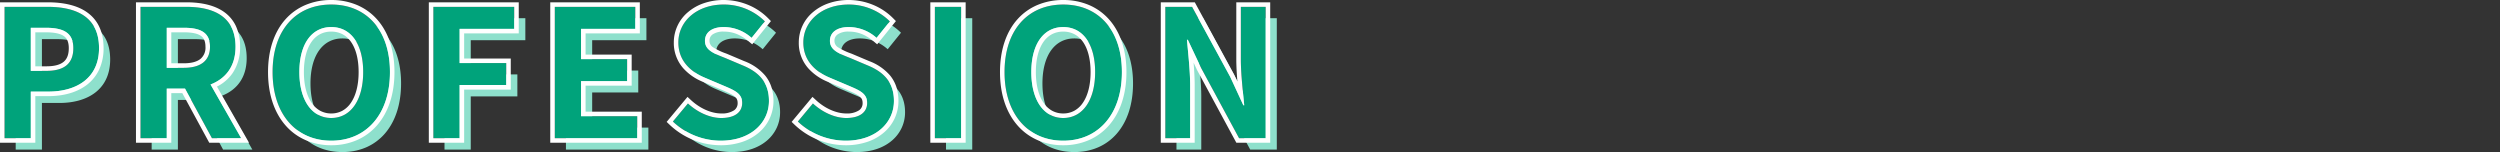
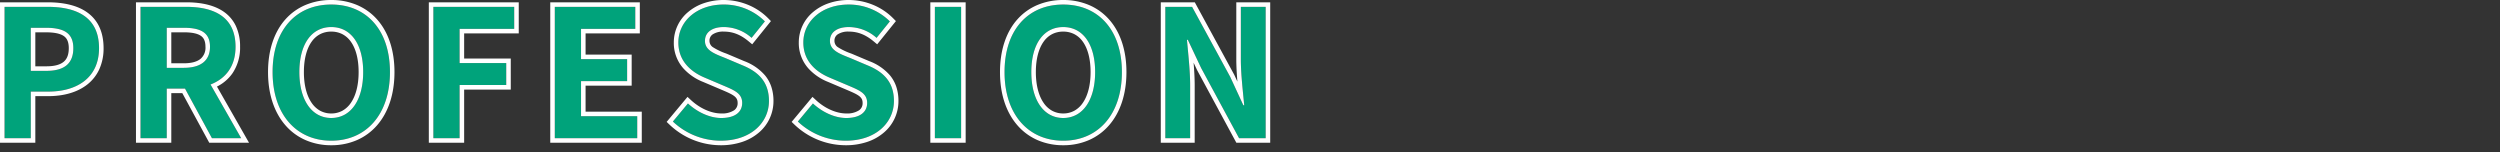
<svg xmlns="http://www.w3.org/2000/svg" width="1100" height="67" viewBox="0 0 1100 67">
  <rect x="0" y="0" width="1100" height="67" fill="#333333" stroke="none" />
  <g id="グループ_14700" data-name="グループ 14700" transform="translate(-150 -2354)">
-     <rect id="長方形_32125" data-name="長方形 32125" width="1100" height="67" transform="translate(150 2354)" fill="none" />
    <g id="グループ_14698" data-name="グループ 14698" transform="translate(-5.098 -0.809)">
-       <path id="パス_4327" data-name="パス 4327" d="M7.1,0H18.642V-20.514h7.722c12.4,0,22.308-5.928,22.308-19.11,0-13.65-9.828-18.174-22.62-18.174H7.1ZM18.642-29.64V-48.594h6.552c7.956,0,12.168,2.262,12.168,8.97,0,6.63-3.822,9.984-11.778,9.984ZM66.924,0H78.468V-21.84H86.5L98.358,0h12.87L97.734-23.634c6.63-2.574,11-7.956,11-16.614,0-13.26-9.594-17.55-21.684-17.55H66.924ZM78.468-30.966V-48.594h7.488c7.41,0,11.544,2.106,11.544,8.346,0,6.162-4.134,9.282-11.544,9.282ZM150.852,1.092c15.288,0,25.818-11.466,25.818-30.186s-10.53-29.718-25.818-29.718-25.818,10.92-25.818,29.718C125.034-10.374,135.564,1.092,150.852,1.092Zm0-9.984c-8.58,0-14.04-7.878-14.04-20.2,0-12.4,5.46-19.812,14.04-19.812s14.04,7.41,14.04,19.812C164.892-16.77,159.432-8.892,150.852-8.892ZM195.78,0h11.544V-23.4h20.514v-9.672H207.324V-48.126h24.024V-57.8H195.78Zm53.43,0h36.27V-9.672H260.754V-25.116h20.28v-9.672h-20.28V-48.126h23.868V-57.8H249.21Zm73.008,1.092c13.338,0,21.216-8.034,21.216-17.472,0-8.346-4.6-12.792-11.622-15.678l-7.566-3.2c-4.914-1.95-8.97-3.432-8.97-7.566,0-3.822,3.2-6.084,8.268-6.084a18.412,18.412,0,0,1,12.246,4.758l5.85-7.254a25.615,25.615,0,0,0-18.1-7.41c-11.7,0-19.968,7.254-19.968,16.692,0,8.424,5.85,13.1,11.7,15.522L323-23.322c5.148,2.184,8.658,3.51,8.658,7.8,0,4.056-3.2,6.63-9.2,6.63-5.07,0-10.53-2.574-14.664-6.4l-6.63,7.956A30.758,30.758,0,0,0,322.218,1.092Zm54.99,0c13.338,0,21.216-8.034,21.216-17.472,0-8.346-4.6-12.792-11.622-15.678l-7.566-3.2c-4.914-1.95-8.97-3.432-8.97-7.566,0-3.822,3.2-6.084,8.268-6.084a18.413,18.413,0,0,1,12.246,4.758l5.85-7.254a25.615,25.615,0,0,0-18.1-7.41c-11.7,0-19.968,7.254-19.968,16.692,0,8.424,5.85,13.1,11.7,15.522l7.722,3.276c5.148,2.184,8.658,3.51,8.658,7.8,0,4.056-3.2,6.63-9.2,6.63-5.07,0-10.53-2.574-14.664-6.4l-6.63,7.956A30.758,30.758,0,0,0,377.208,1.092ZM416.442,0h11.544V-57.8H416.442Zm56.472,1.092c15.288,0,25.818-11.466,25.818-30.186S488.2-58.812,472.914-58.812,447.1-47.892,447.1-29.094C447.1-10.374,457.626,1.092,472.914,1.092Zm0-9.984c-8.58,0-14.04-7.878-14.04-20.2,0-12.4,5.46-19.812,14.04-19.812s14.04,7.41,14.04,19.812C486.954-16.77,481.494-8.892,472.914-8.892ZM517.842,0h10.92V-23.166c0-6.63-.858-13.884-1.4-20.124h.39l5.85,12.4L550.29,0h11.7V-57.8H551.07V-34.71c0,6.552.936,14.2,1.482,20.2h-.39l-5.772-12.48L529.62-57.8H517.842Z" transform="translate(154.902 2420.623)" fill="#8ee0cc" />
      <path id="パス_4326" data-name="パス 4326" d="M7.1,0H18.642V-20.514h7.722c12.4,0,22.308-5.928,22.308-19.11,0-13.65-9.828-18.174-22.62-18.174H7.1ZM18.642-29.64V-48.594h6.552c7.956,0,12.168,2.262,12.168,8.97,0,6.63-3.822,9.984-11.778,9.984ZM66.924,0H78.468V-21.84H86.5L98.358,0h12.87L97.734-23.634c6.63-2.574,11-7.956,11-16.614,0-13.26-9.594-17.55-21.684-17.55H66.924ZM78.468-30.966V-48.594h7.488c7.41,0,11.544,2.106,11.544,8.346,0,6.162-4.134,9.282-11.544,9.282ZM150.852,1.092c15.288,0,25.818-11.466,25.818-30.186s-10.53-29.718-25.818-29.718-25.818,10.92-25.818,29.718C125.034-10.374,135.564,1.092,150.852,1.092Zm0-9.984c-8.58,0-14.04-7.878-14.04-20.2,0-12.4,5.46-19.812,14.04-19.812s14.04,7.41,14.04,19.812C164.892-16.77,159.432-8.892,150.852-8.892ZM195.78,0h11.544V-23.4h20.514v-9.672H207.324V-48.126h24.024V-57.8H195.78Zm53.43,0h36.27V-9.672H260.754V-25.116h20.28v-9.672h-20.28V-48.126h23.868V-57.8H249.21Zm73.008,1.092c13.338,0,21.216-8.034,21.216-17.472,0-8.346-4.6-12.792-11.622-15.678l-7.566-3.2c-4.914-1.95-8.97-3.432-8.97-7.566,0-3.822,3.2-6.084,8.268-6.084a18.412,18.412,0,0,1,12.246,4.758l5.85-7.254a25.615,25.615,0,0,0-18.1-7.41c-11.7,0-19.968,7.254-19.968,16.692,0,8.424,5.85,13.1,11.7,15.522L323-23.322c5.148,2.184,8.658,3.51,8.658,7.8,0,4.056-3.2,6.63-9.2,6.63-5.07,0-10.53-2.574-14.664-6.4l-6.63,7.956A30.758,30.758,0,0,0,322.218,1.092Zm54.99,0c13.338,0,21.216-8.034,21.216-17.472,0-8.346-4.6-12.792-11.622-15.678l-7.566-3.2c-4.914-1.95-8.97-3.432-8.97-7.566,0-3.822,3.2-6.084,8.268-6.084a18.413,18.413,0,0,1,12.246,4.758l5.85-7.254a25.615,25.615,0,0,0-18.1-7.41c-11.7,0-19.968,7.254-19.968,16.692,0,8.424,5.85,13.1,11.7,15.522l7.722,3.276c5.148,2.184,8.658,3.51,8.658,7.8,0,4.056-3.2,6.63-9.2,6.63-5.07,0-10.53-2.574-14.664-6.4l-6.63,7.956A30.758,30.758,0,0,0,377.208,1.092ZM416.442,0h11.544V-57.8H416.442Zm56.472,1.092c15.288,0,25.818-11.466,25.818-30.186S488.2-58.812,472.914-58.812,447.1-47.892,447.1-29.094C447.1-10.374,457.626,1.092,472.914,1.092Zm0-9.984c-8.58,0-14.04-7.878-14.04-20.2,0-12.4,5.46-19.812,14.04-19.812s14.04,7.41,14.04,19.812C486.954-16.77,481.494-8.892,472.914-8.892ZM517.842,0h10.92V-23.166c0-6.63-.858-13.884-1.4-20.124h.39l5.85,12.4L550.29,0h11.7V-57.8H551.07V-34.71c0,6.552.936,14.2,1.482,20.2h-.39l-5.772-12.48L529.62-57.8H517.842Z" transform="translate(150 2415.623)" fill="#00a37b" />
      <path id="パス_4326_-_アウトライン" data-name="パス 4326 - アウトライン" d="M472.914,1.092c15.288,0,25.818-11.466,25.818-30.186S488.2-58.812,472.914-58.812,447.1-47.892,447.1-29.094c0,18.72,10.53,30.186,25.818,30.186m0-50c8.58,0,14.04,7.41,14.04,19.812,0,12.324-5.46,20.2-14.04,20.2s-14.04-7.878-14.04-20.2c0-12.4,5.46-19.812,14.04-19.812m-95.706,50c13.338,0,21.216-8.034,21.216-17.472,0-8.346-4.6-12.792-11.622-15.678l-7.566-3.2c-4.914-1.95-8.97-3.432-8.97-7.566,0-3.822,3.2-6.084,8.268-6.084a18.413,18.413,0,0,1,12.246,4.758l5.85-7.254a25.615,25.615,0,0,0-18.1-7.41c-11.7,0-19.968,7.254-19.968,16.692,0,8.424,5.85,13.1,11.7,15.522l7.722,3.276c5.148,2.184,8.658,3.51,8.658,7.8,0,4.056-3.2,6.63-9.2,6.63-5.07,0-10.53-2.574-14.664-6.4l-6.63,7.956a30.758,30.758,0,0,0,21.06,8.424m-54.99,0c13.338,0,21.216-8.034,21.216-17.472,0-8.346-4.6-12.792-11.622-15.678l-7.566-3.2c-4.914-1.95-8.97-3.432-8.97-7.566,0-3.822,3.2-6.084,8.268-6.084a18.413,18.413,0,0,1,12.246,4.758l5.85-7.254a25.615,25.615,0,0,0-18.1-7.41c-11.7,0-19.968,7.254-19.968,16.692,0,8.424,5.85,13.1,11.7,15.522L323-23.322c5.148,2.184,8.658,3.51,8.658,7.8,0,4.056-3.2,6.63-9.2,6.63-5.07,0-10.53-2.574-14.664-6.4l-6.63,7.956a30.758,30.758,0,0,0,21.06,8.424m-171.366,0c15.288,0,25.818-11.466,25.818-30.186s-10.53-29.718-25.818-29.718-25.818,10.92-25.818,29.718c0,18.72,10.53,30.186,25.818,30.186m0-50c8.58,0,14.04,7.41,14.04,19.812,0,12.324-5.46,20.2-14.04,20.2s-14.04-7.878-14.04-20.2c0-12.4,5.46-19.812,14.04-19.812M561.99,0V-57.8H551.07V-34.71c0,6.552.936,14.2,1.482,20.2h-.39l-5.772-12.48L529.62-57.8H517.842V0h10.92V-23.166c0-6.63-.858-13.884-1.4-20.124h.39l5.85,12.4L550.29,0h11.7m-134,0V-57.8H416.442V0h11.544M285.48,0V-9.672H260.754V-25.116h20.28v-9.672h-20.28V-48.126h23.868V-57.8H249.21V0h36.27M207.324,0V-23.4h20.514v-9.672H207.324V-48.126h24.024V-57.8H195.78V0h11.544m-96.1,0L97.734-23.634c6.63-2.574,11-7.956,11-16.614,0-13.26-9.594-17.55-21.684-17.55H66.924V0H78.468V-21.84H86.5L98.358,0h12.87M78.468-48.594h7.488c7.41,0,11.544,2.106,11.544,8.346,0,6.162-4.134,9.282-11.544,9.282H78.468V-48.594M18.642,0V-20.514h7.722c12.4,0,22.308-5.928,22.308-19.11,0-13.65-9.828-18.174-22.62-18.174H7.1V0H18.642m0-48.594h6.552c7.956,0,12.168,2.262,12.168,8.97,0,6.63-3.822,9.984-11.778,9.984H18.642V-48.594M472.914,3.092A28.058,28.058,0,0,1,461.631.841a24.886,24.886,0,0,1-8.866-6.507c-5.017-5.749-7.669-13.851-7.669-23.428s2.658-17.62,7.685-23.242a24.584,24.584,0,0,1,8.875-6.32,28.919,28.919,0,0,1,11.258-2.156,28.811,28.811,0,0,1,11.261,2.168,24.644,24.644,0,0,1,8.873,6.339c5.027,5.631,7.684,13.657,7.684,23.211,0,9.577-2.652,17.679-7.669,23.428A24.886,24.886,0,0,1,484.2.841,28.058,28.058,0,0,1,472.914,3.092Zm0-50a10.547,10.547,0,0,0-4.895,1.128,10.538,10.538,0,0,0-3.717,3.292c-2.243,3.131-3.428,7.762-3.428,13.392s1.191,10.336,3.445,13.582a10.9,10.9,0,0,0,3.734,3.438,10.081,10.081,0,0,0,4.861,1.182,10.082,10.082,0,0,0,4.861-1.182,10.9,10.9,0,0,0,3.734-3.438c2.254-3.246,3.445-7.942,3.445-13.582s-1.186-10.261-3.428-13.392a10.538,10.538,0,0,0-3.717-3.292A10.547,10.547,0,0,0,472.914-46.906Zm-95.706,50a32.713,32.713,0,0,1-22.444-8.98l-1.347-1.291,9.172-11.007,1.546,1.429c3.972,3.672,8.946,5.865,13.306,5.865a9.641,9.641,0,0,0,5.662-1.4,3.756,3.756,0,0,0,1.542-3.23c0-2.593-1.684-3.523-6.891-5.727l-.548-.232-7.708-3.27a23.16,23.16,0,0,1-8.787-6.044,16.777,16.777,0,0,1-4.146-11.325,17.371,17.371,0,0,1,6.3-13.411,21.388,21.388,0,0,1,6.962-3.893,26.848,26.848,0,0,1,8.7-1.388,28.36,28.36,0,0,1,10.56,2.067,26.743,26.743,0,0,1,8.962,5.94l1.25,1.271-8.242,10.22-1.561-1.3c-3.581-2.972-6.964-4.3-10.969-4.3a8.328,8.328,0,0,0-4.858,1.226,3.308,3.308,0,0,0-1.41,2.858,3.3,3.3,0,0,0,1.67,2.88,27.677,27.677,0,0,0,5.608,2.657l.471.187,7.557,3.194a22.39,22.39,0,0,1,9.231,6.382,15.723,15.723,0,0,1,2.691,4.949,19.714,19.714,0,0,1,.93,6.193A18.106,18.106,0,0,1,394.136-2.6,21.819,21.819,0,0,1,386.8,1.58,29.413,29.413,0,0,1,377.208,3.092Zm-54.99,0a32.713,32.713,0,0,1-22.444-8.98l-1.347-1.291L307.6-18.186l1.546,1.429c3.972,3.672,8.946,5.865,13.306,5.865a9.641,9.641,0,0,0,5.662-1.4,3.756,3.756,0,0,0,1.542-3.23c0-2.593-1.684-3.523-6.892-5.727l-.548-.232-7.708-3.27a23.16,23.16,0,0,1-8.787-6.044,16.776,16.776,0,0,1-4.146-11.325,17.37,17.37,0,0,1,6.3-13.411,21.388,21.388,0,0,1,6.962-3.893,26.848,26.848,0,0,1,8.7-1.388,28.36,28.36,0,0,1,10.56,2.067,26.743,26.743,0,0,1,8.962,5.94l1.25,1.271-8.242,10.22-1.561-1.3c-3.581-2.972-6.964-4.3-10.969-4.3a8.328,8.328,0,0,0-4.858,1.226,3.308,3.308,0,0,0-1.41,2.858,3.3,3.3,0,0,0,1.67,2.88,27.677,27.677,0,0,0,5.608,2.657l.471.187,7.557,3.194a22.39,22.39,0,0,1,9.231,6.382,15.722,15.722,0,0,1,2.691,4.949,19.714,19.714,0,0,1,.93,6.193A18.106,18.106,0,0,1,339.146-2.6a21.819,21.819,0,0,1-7.335,4.181A29.413,29.413,0,0,1,322.218,3.092Zm-171.366,0A28.058,28.058,0,0,1,139.569.841,24.886,24.886,0,0,1,130.7-5.666c-5.017-5.749-7.669-13.851-7.669-23.428s2.658-17.62,7.685-23.242a24.583,24.583,0,0,1,8.875-6.32,28.919,28.919,0,0,1,11.258-2.156,28.811,28.811,0,0,1,11.261,2.168,24.644,24.644,0,0,1,8.873,6.339c5.027,5.631,7.684,13.657,7.684,23.211,0,9.577-2.652,17.679-7.669,23.428A24.886,24.886,0,0,1,162.135.841,28.058,28.058,0,0,1,150.852,3.092Zm0-50a10.547,10.547,0,0,0-4.895,1.128,10.538,10.538,0,0,0-3.717,3.292c-2.243,3.131-3.428,7.762-3.428,13.392S140-18.758,142.257-15.512a10.9,10.9,0,0,0,3.734,3.438,10.081,10.081,0,0,0,4.861,1.182,10.081,10.081,0,0,0,4.861-1.182,10.9,10.9,0,0,0,3.734-3.438c2.254-3.246,3.445-7.942,3.445-13.582s-1.186-10.261-3.428-13.392a10.538,10.538,0,0,0-3.717-3.292A10.547,10.547,0,0,0,150.852-46.906ZM563.99,2H549.1L531.812-29.985l-1.53-3.243c.272,3.354.479,6.8.479,10.062V2h-14.92V-59.8h14.967l17.369,31.911.027.059,1.351,2.921c-.278-3.308-.486-6.671-.486-9.8V-59.8h14.92Zm-134,0H414.442V-59.8h15.544ZM287.48,2H247.21V-59.8h39.412v13.672H262.754v9.338h20.28v13.672h-20.28v11.444H287.48ZM209.324,2H193.78V-59.8h39.568v13.672H209.324v11.054h20.514V-21.4H209.324ZM114.673,2h-17.5L85.312-19.84H80.468V2H64.924V-59.8H87.048c7.007,0,12.565,1.4,16.521,4.163a15.82,15.82,0,0,1,5.278,6.185,21.144,21.144,0,0,1,1.885,9.2,20.064,20.064,0,0,1-3.373,11.734,18.228,18.228,0,0,1-6.794,5.8Zm-34.2-34.966h5.488c3.258,0,5.717-.639,7.31-1.9A6.391,6.391,0,0,0,95.5-40.248c0-3.09-1.2-4.247-2.1-4.849-1.511-1.007-3.945-1.5-7.441-1.5H80.468ZM20.642,2H5.1V-59.8H26.052c7.342,0,13.147,1.457,17.253,4.329,4.888,3.419,7.367,8.75,7.367,15.845a22.091,22.091,0,0,1-1.929,9.392A18.058,18.058,0,0,1,43.4-23.547c-4.236,3.292-10.126,5.033-17.032,5.033H20.642Zm0-33.64h4.942c3.453,0,6-.682,7.573-2.026,1.484-1.269,2.205-3.218,2.205-5.958,0-3.425-1.274-4.694-2.232-5.351-1.589-1.089-4.185-1.619-7.936-1.619H20.642Z" transform="translate(150 2415.623)" fill="#fff" />
    </g>
  </g>
</svg>